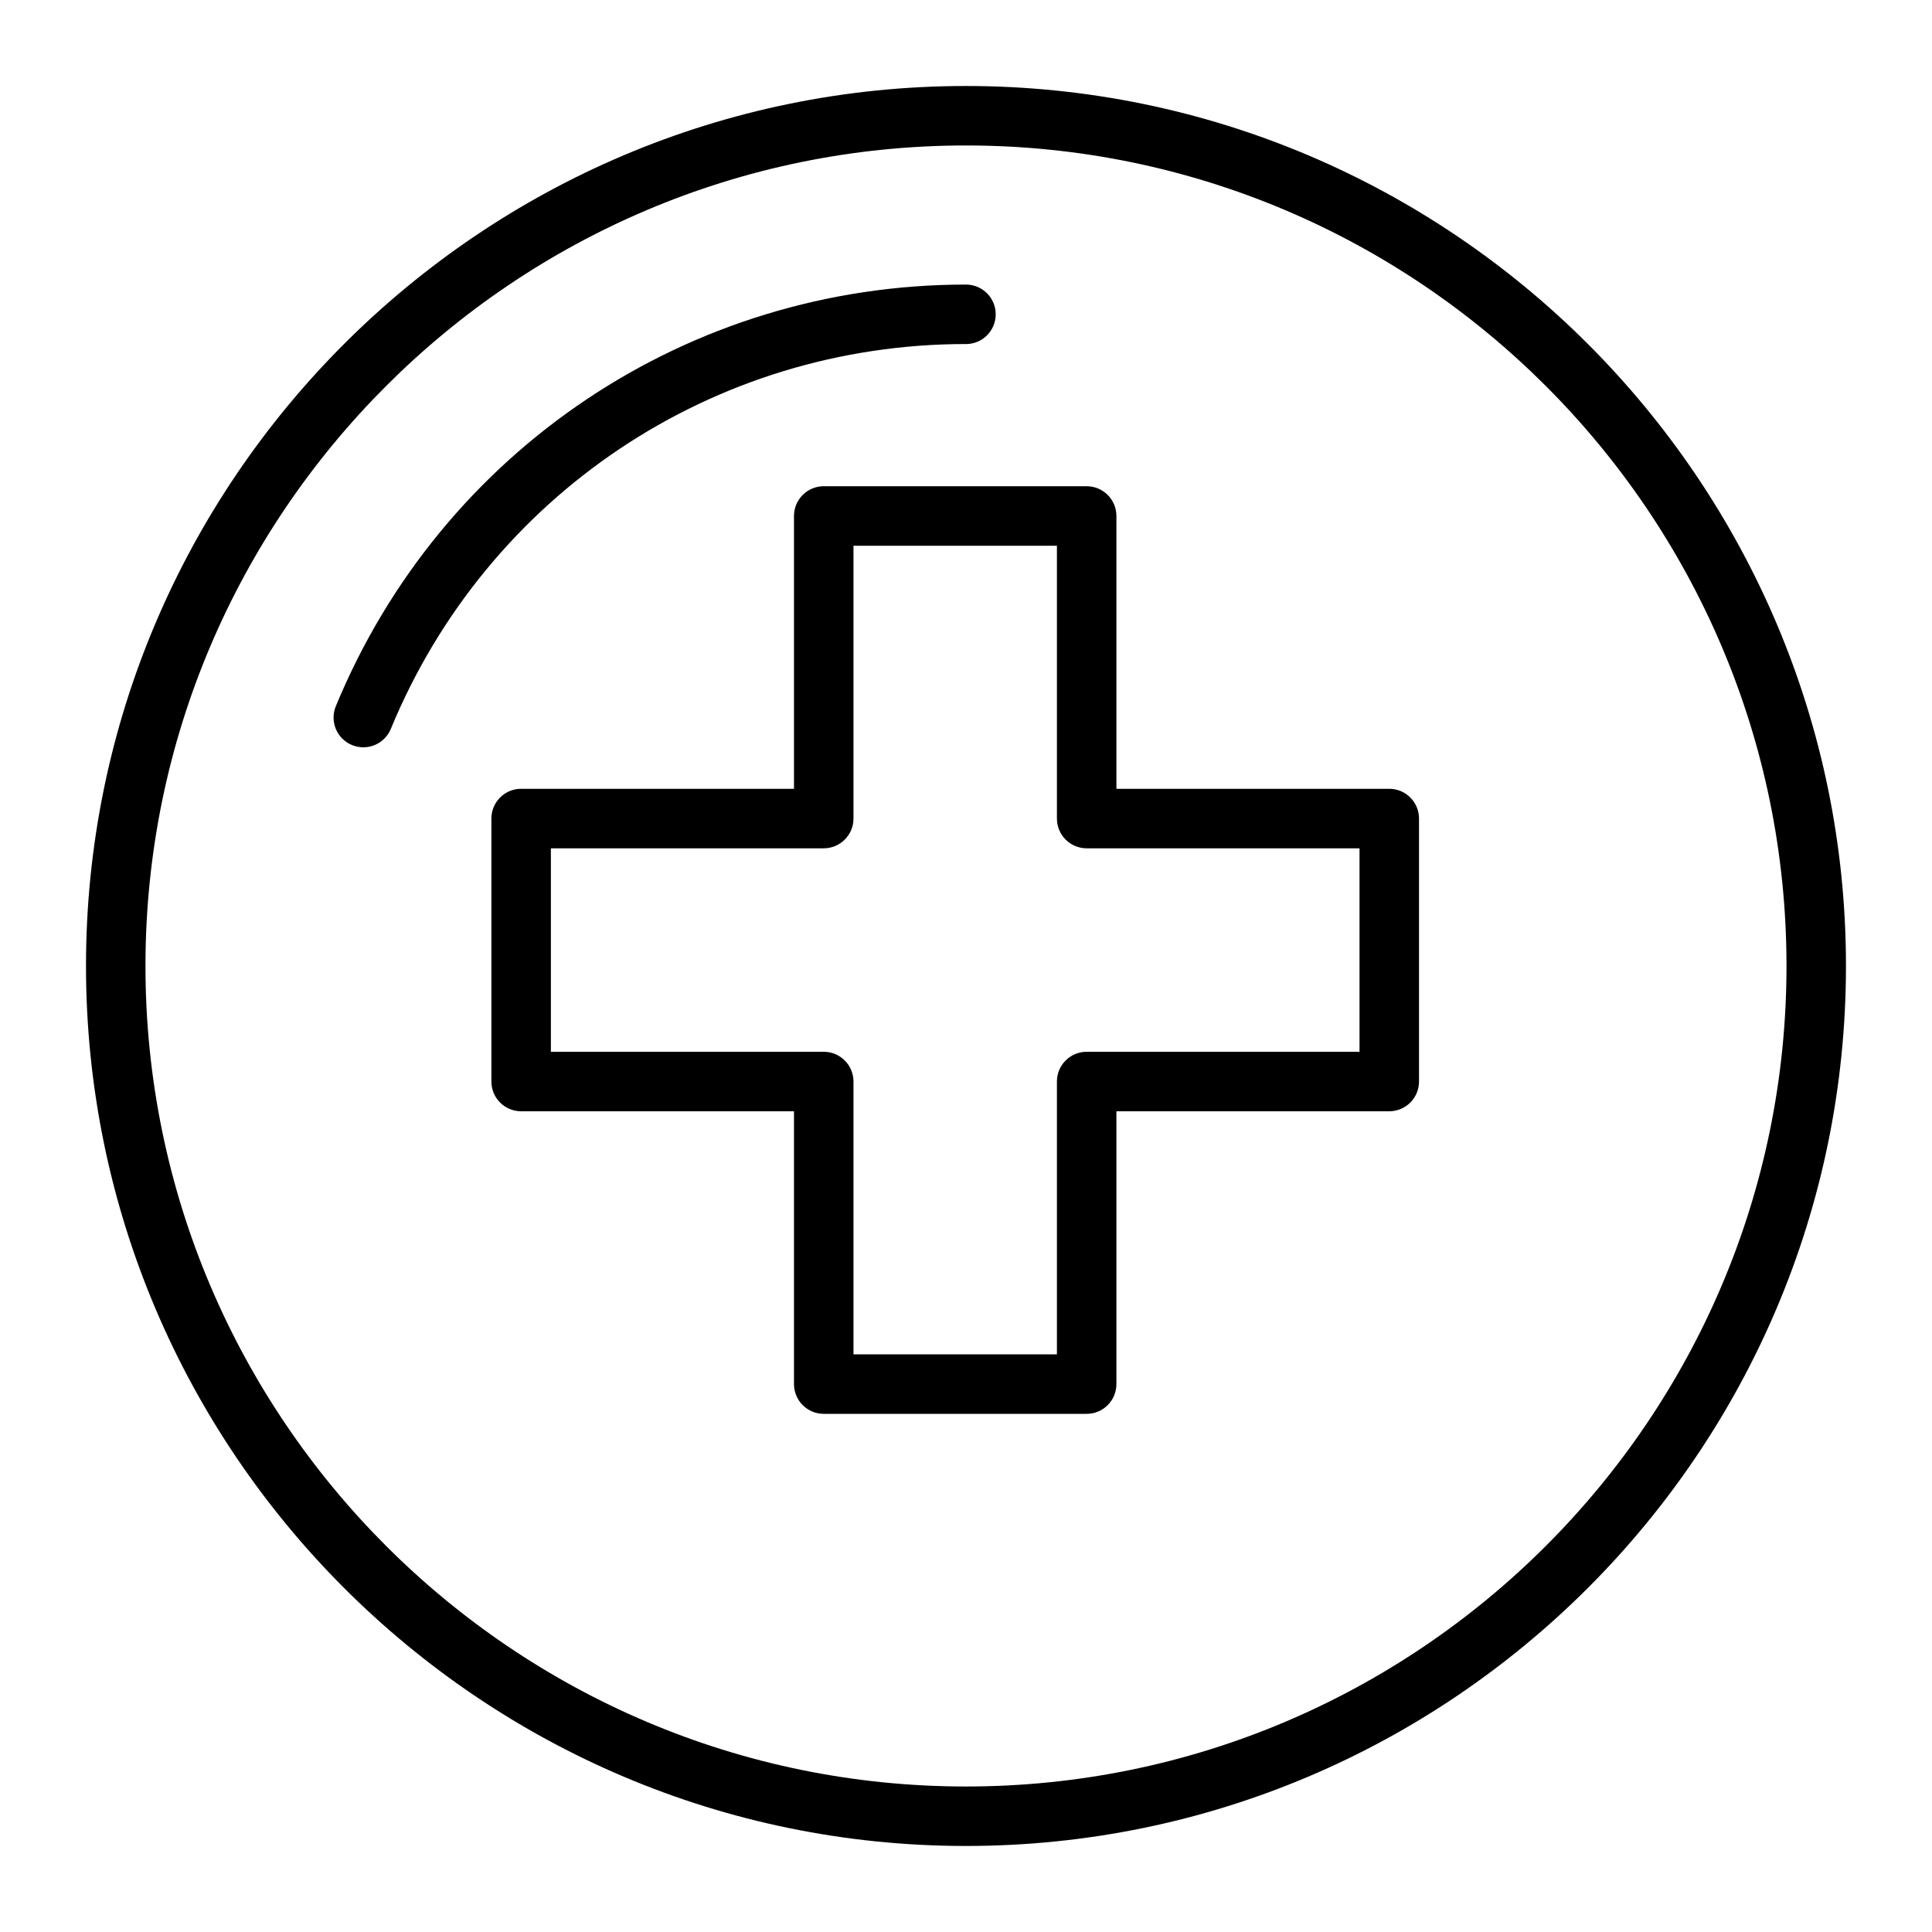
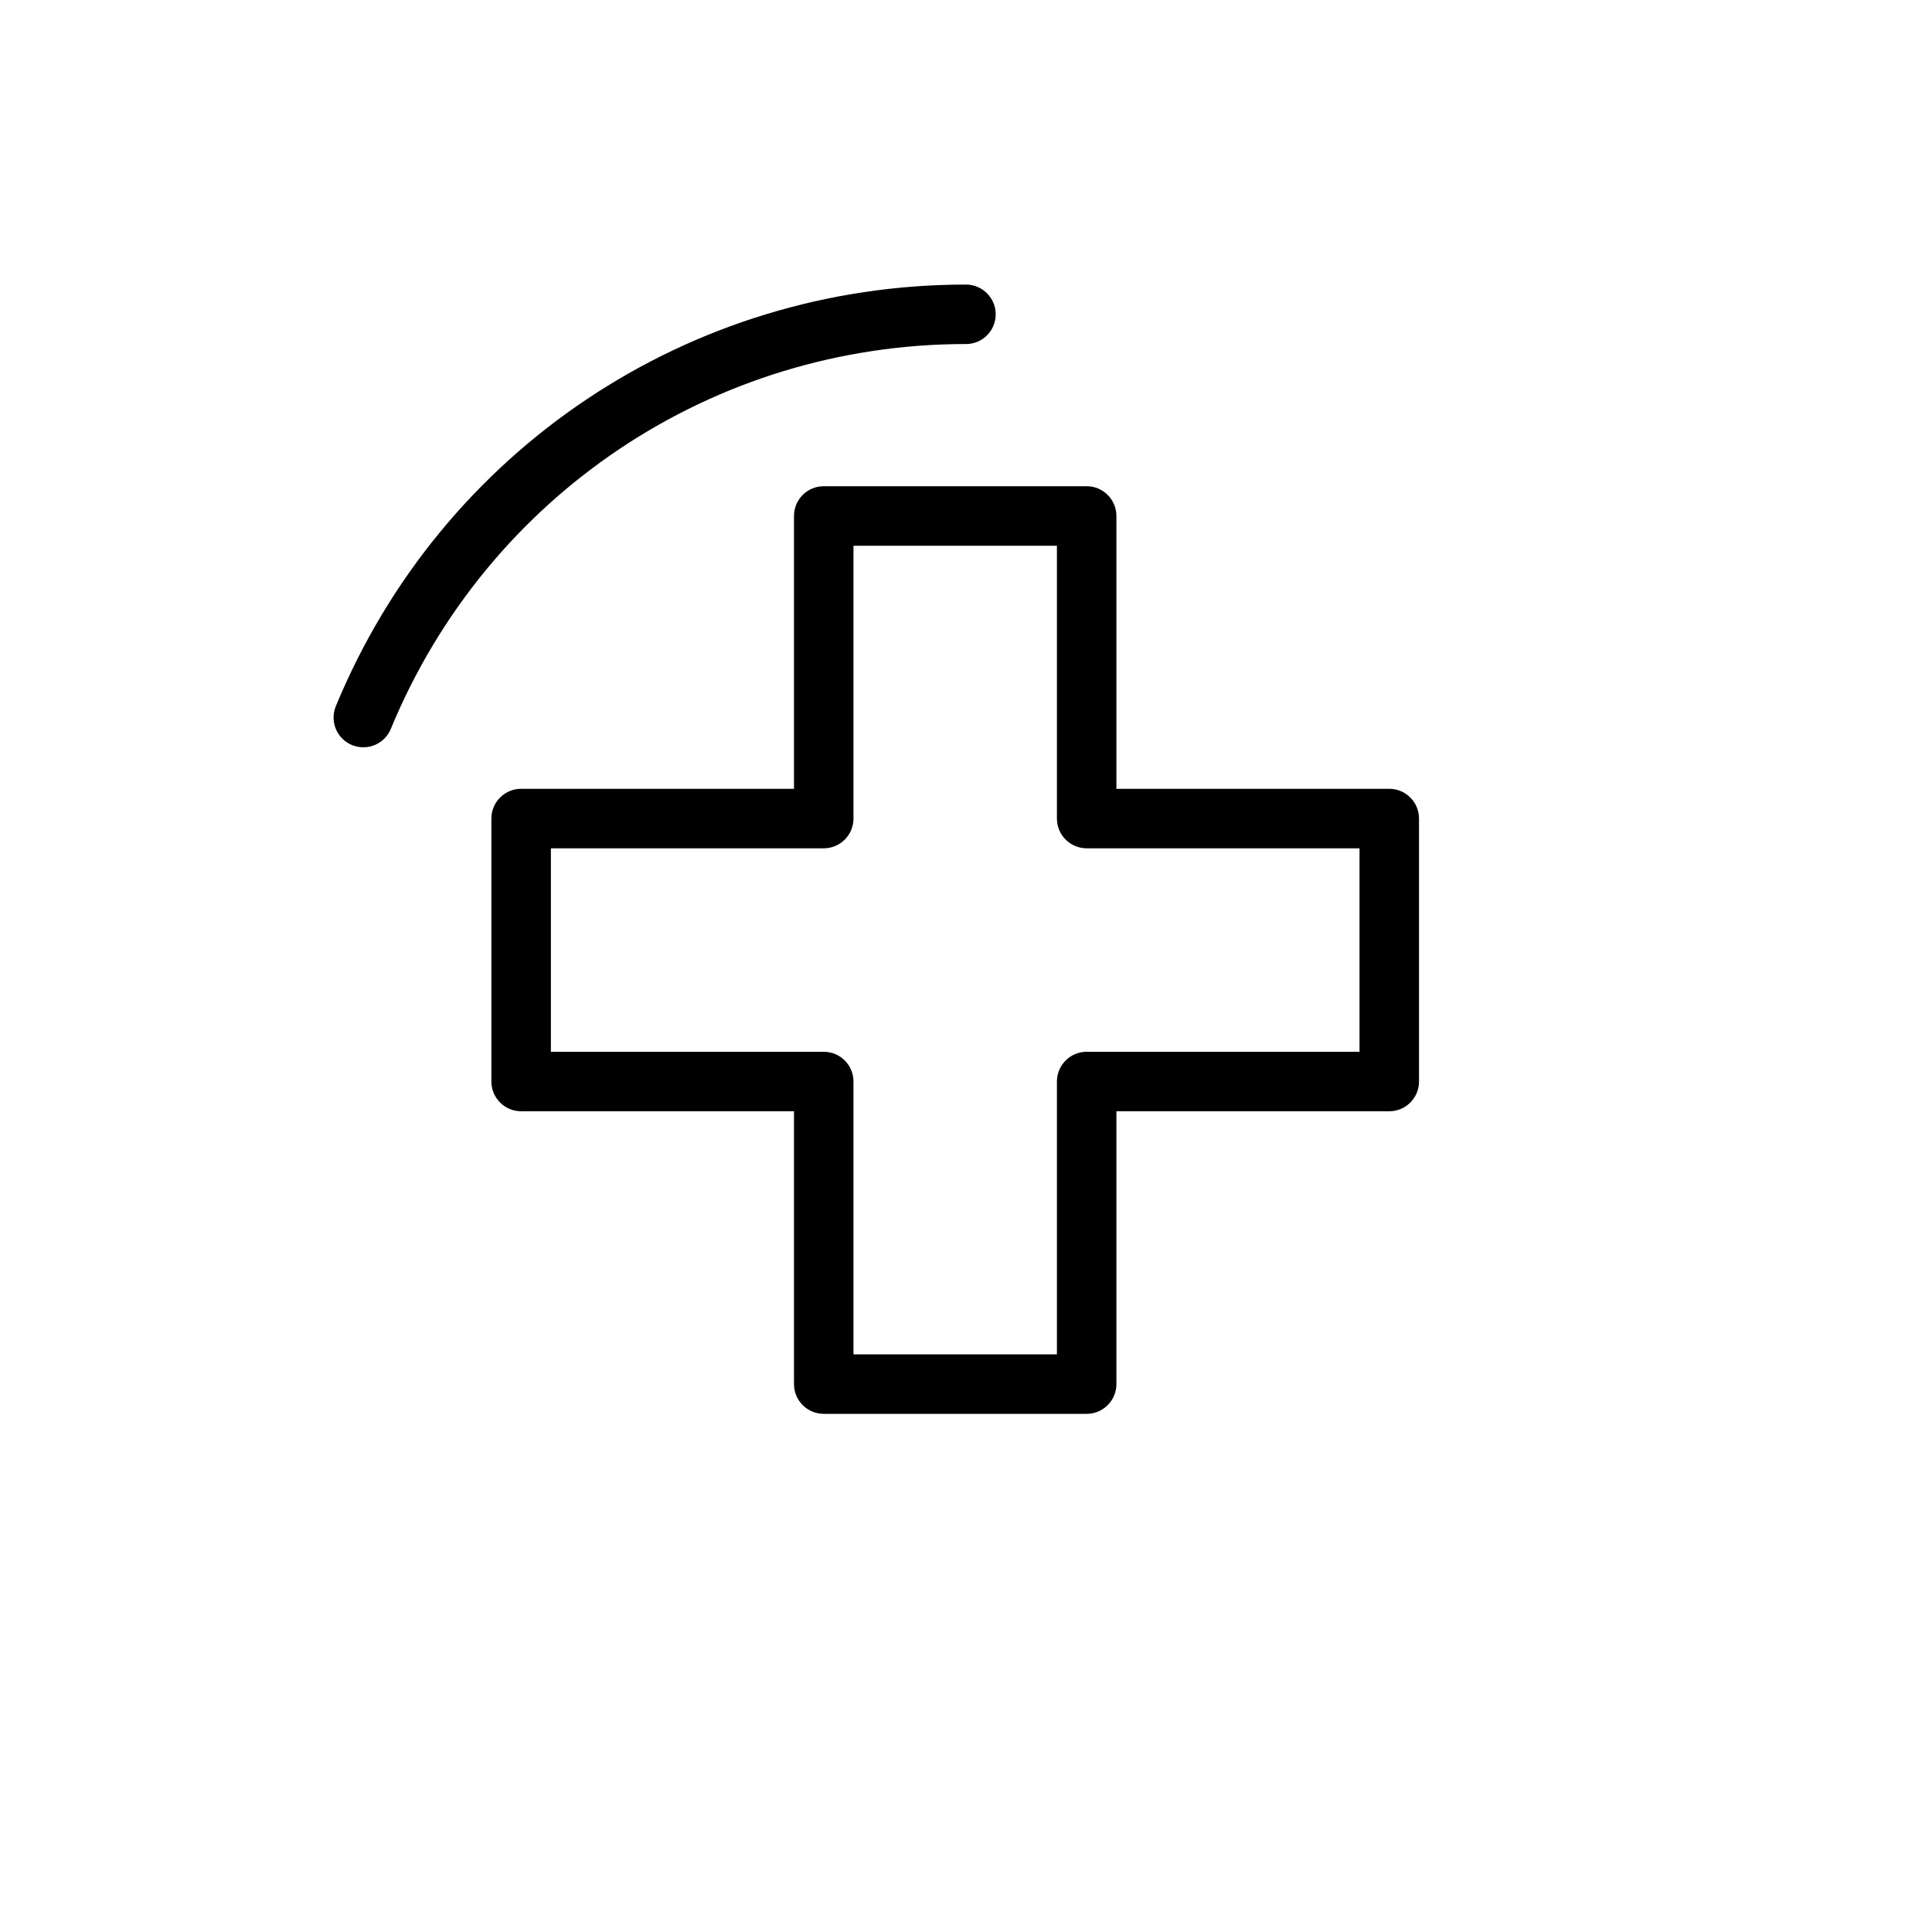
<svg xmlns="http://www.w3.org/2000/svg" fill="#000000" width="800px" height="800px" version="1.1" viewBox="144 144 512 512">
  <g>
    <path d="m512.17 353.04h-72.309v-72.301c0-4.352-3.531-7.883-7.883-7.883h-69.68c-4.352 0-7.883 3.531-7.883 7.883v72.301h-72.309c-4.352 0-7.883 3.531-7.883 7.883v69.691c0 4.352 3.531 7.883 7.883 7.883h72.309v72.301c0 4.352 3.531 7.883 7.883 7.883h69.68c4.352 0 7.883-3.531 7.883-7.883v-72.301h72.309c4.352 0 7.883-3.531 7.883-7.883v-69.691c0-4.352-3.531-7.883-7.883-7.883zm-7.883 69.691h-72.309c-4.352 0-7.883 3.531-7.883 7.883v72.301h-53.914v-72.301c0-4.352-3.531-7.883-7.883-7.883h-72.309v-53.922h72.309c4.352 0 7.883-3.531 7.883-7.883v-72.301h53.914v72.301c0 4.352 3.531 7.883 7.883 7.883h72.309z" />
-     <path d="m399.99 166.79c-128.59 0-233.2 104.61-233.2 233.2 0 128.59 104.61 233.21 233.2 233.21 128.59 0 233.21-104.62 233.21-233.21 0-128.59-104.62-233.2-233.21-233.2zm0 450.65c-119.9 0-217.44-97.547-217.44-217.45 0-119.9 97.539-217.44 217.44-217.44 119.9 0 217.45 97.539 217.45 217.44 0.004 119.9-97.547 217.45-217.45 217.45z" />
    <path d="m399.99 235.18c4.352 0 7.883-3.531 7.883-7.883s-3.531-7.883-7.883-7.883c-73.426 0-138.98 43.855-166.99 111.73-1.664 4.031 0.25 8.645 4.273 10.301 0.992 0.406 2.012 0.598 3.012 0.598 3.102 0 6.035-1.84 7.285-4.871 25.57-61.961 85.406-102 152.42-102z" />
  </g>
</svg>